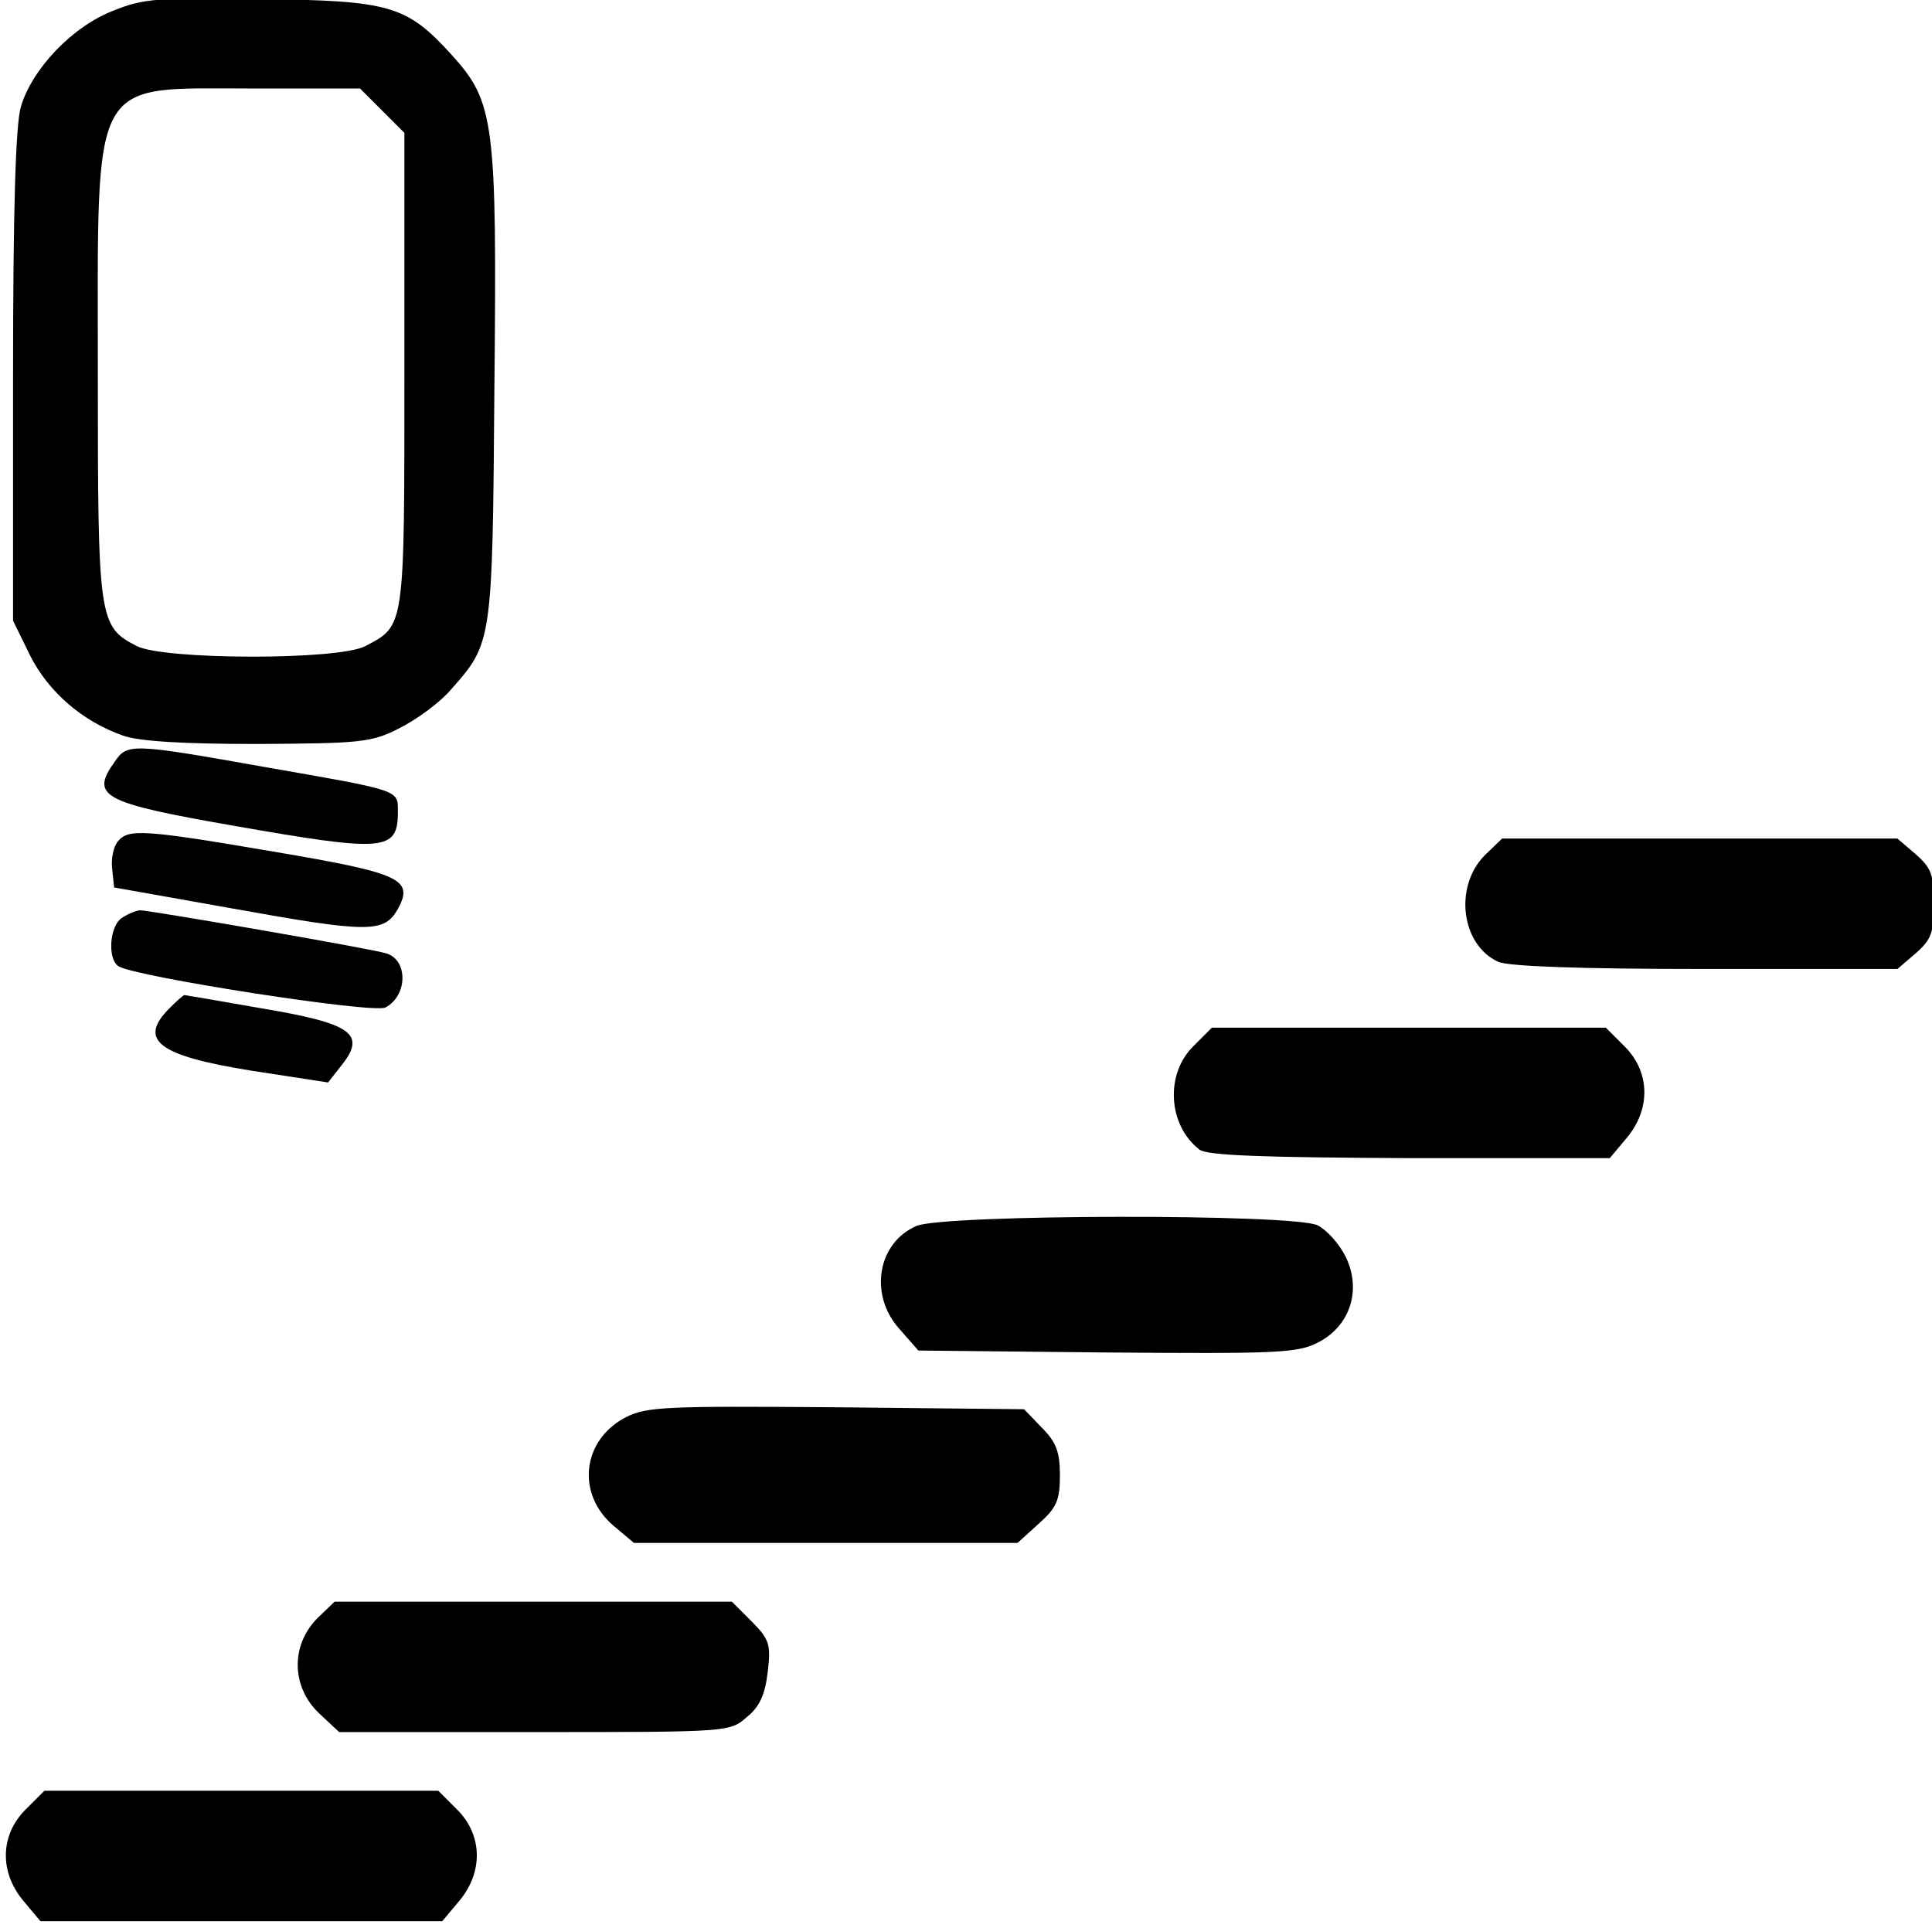
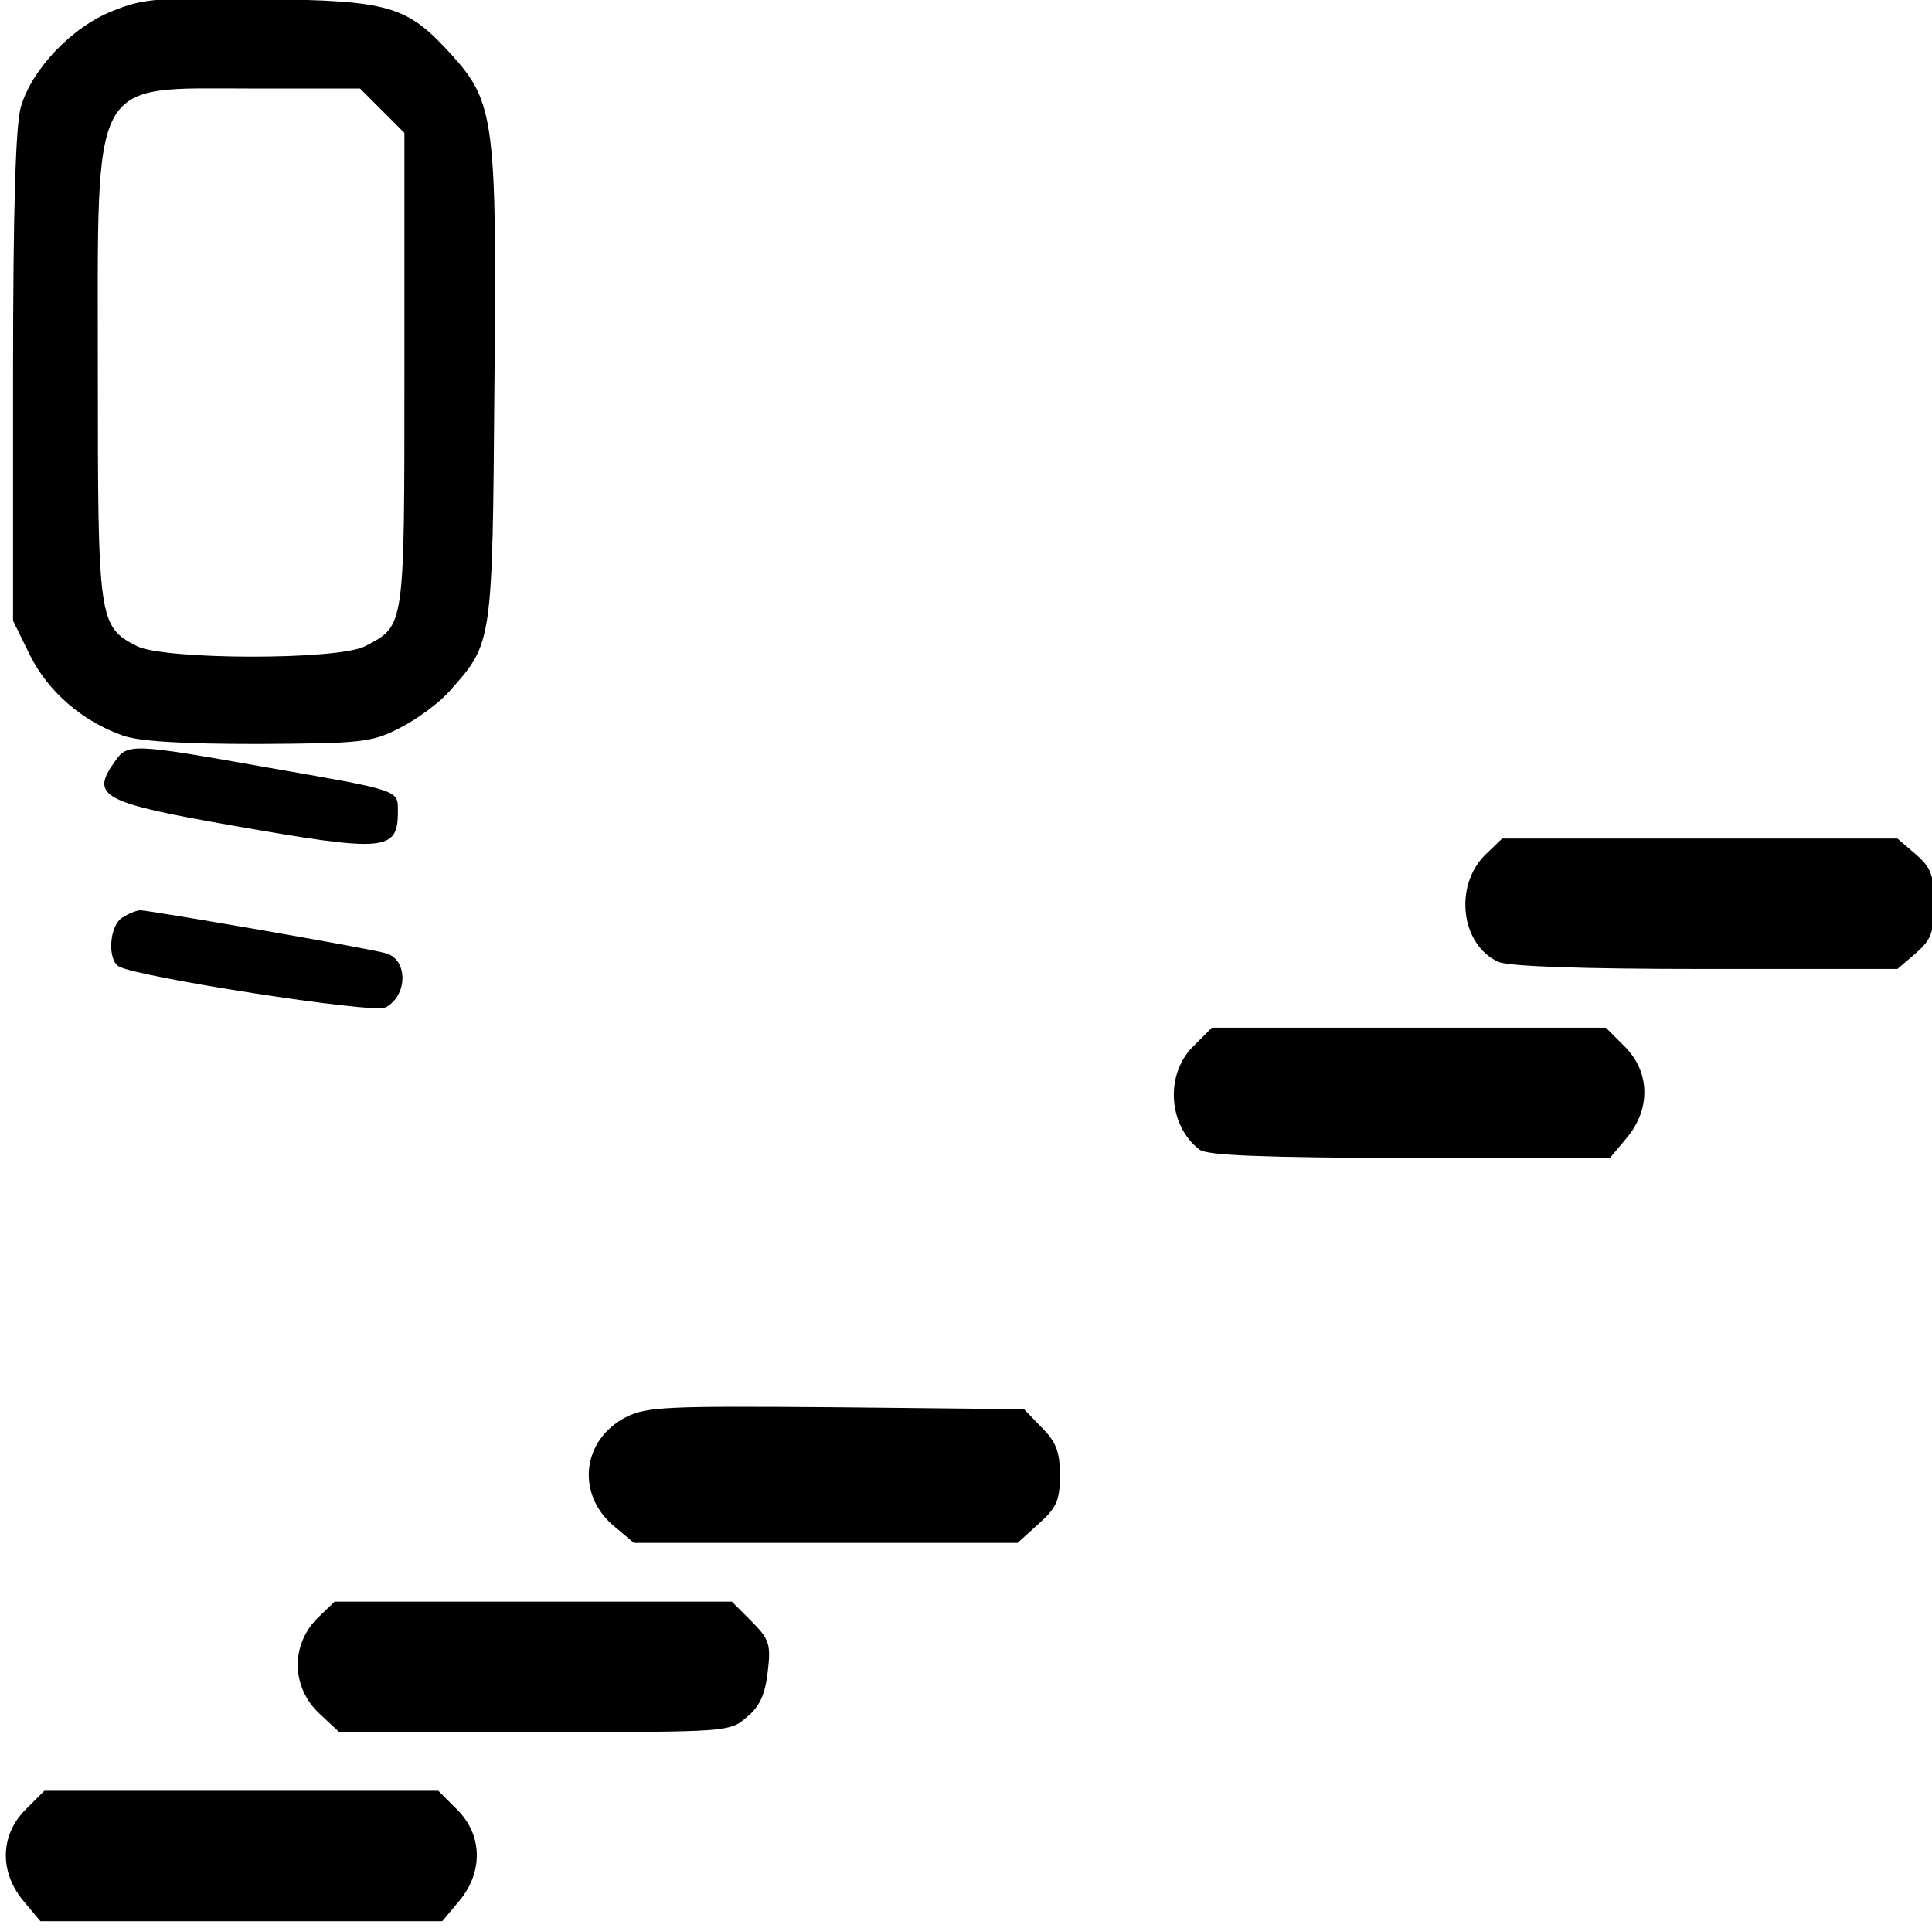
<svg xmlns="http://www.w3.org/2000/svg" version="1.0" width="468pt" height="467pt" viewBox="0 0 468 467" preserveAspectRatio="xMidYMid meet">
  <g transform="translate(0,467) scale(0.158,-0.158)" fill="#000000" stroke="none">
    <path d="M173 2939 c-62 -24 -124 -89 -141 -147 -8 -27 -12 -156 -12 -414 l0 -374 26 -53 c28 -56 80 -101 142 -123 25 -9 92 -13 207 -13 157 1 174 2 217 24 26 13 62 39 79 59 64 72 64 72 67 465 4 406 0 436 -65 508 -69 76 -94 84 -293 86 -156 3 -181 1 -227 -18z m413 -153 l34 -34 0 -364 c0 -398 1 -391 -60 -423 -42 -22 -309 -21 -350 0 -59 30 -60 40 -60 420 0 460 -14 435 238 435 l164 0 34 -34z" />
    <path d="M176 1788 c-38 -53 -20 -63 180 -98 234 -41 254 -40 254 21 0 34 6 32 -206 69 -202 36 -209 36 -228 8z" />
-     <path d="M181 1666 c-7 -8 -11 -27 -9 -43 l3 -28 180 -32 c211 -38 234 -38 255 -1 25 46 4 55 -191 88 -199 34 -222 35 -238 16z" />
    <path d="M2276 1644 c-47 -48 -36 -137 21 -163 16 -7 124 -11 318 -11 l294 0 28 24 c24 21 28 32 28 76 0 44 -4 55 -28 76 l-28 24 -303 0 -303 0 -27 -26z" />
    <path d="M188 1549 c-20 -11 -24 -64 -6 -75 26 -16 391 -73 409 -63 34 18 35 73 1 83 -22 7 -363 66 -377 66 -5 0 -18 -5 -27 -11z" />
-     <path d="M260 1410 c-49 -49 -18 -73 126 -96 l117 -18 18 23 c42 51 22 67 -122 91 -63 11 -115 20 -116 20 -2 0 -12 -9 -23 -20z" />
    <path d="M1829 1351 c-43 -43 -38 -121 10 -158 12 -9 97 -12 323 -13 l306 0 26 31 c37 44 36 101 -3 140 l-29 29 -302 0 -302 0 -29 -29z" />
-     <path d="M1405 1076 c-60 -26 -73 -106 -26 -158 l29 -33 289 -3 c259 -2 292 -1 323 15 50 25 68 81 43 132 -10 20 -29 41 -43 48 -37 18 -573 17 -615 -1z" />
    <path d="M960 783 c-68 -35 -77 -118 -19 -167 l31 -26 294 0 294 0 32 29 c28 25 33 36 33 75 0 36 -6 51 -28 73 l-27 28 -288 3 c-259 2 -290 1 -322 -15z" />
    <path d="M486 474 c-41 -42 -39 -106 4 -146 l30 -28 300 0 c297 0 299 0 325 23 20 16 28 35 32 69 5 42 3 50 -25 78 l-30 30 -305 0 -304 0 -27 -26z" />
    <path d="M39 181 c-39 -39 -40 -96 -3 -140 l26 -31 308 0 308 0 26 31 c37 44 36 101 -3 140 l-29 29 -302 0 -302 0 -29 -29z" />
  </g>
</svg>